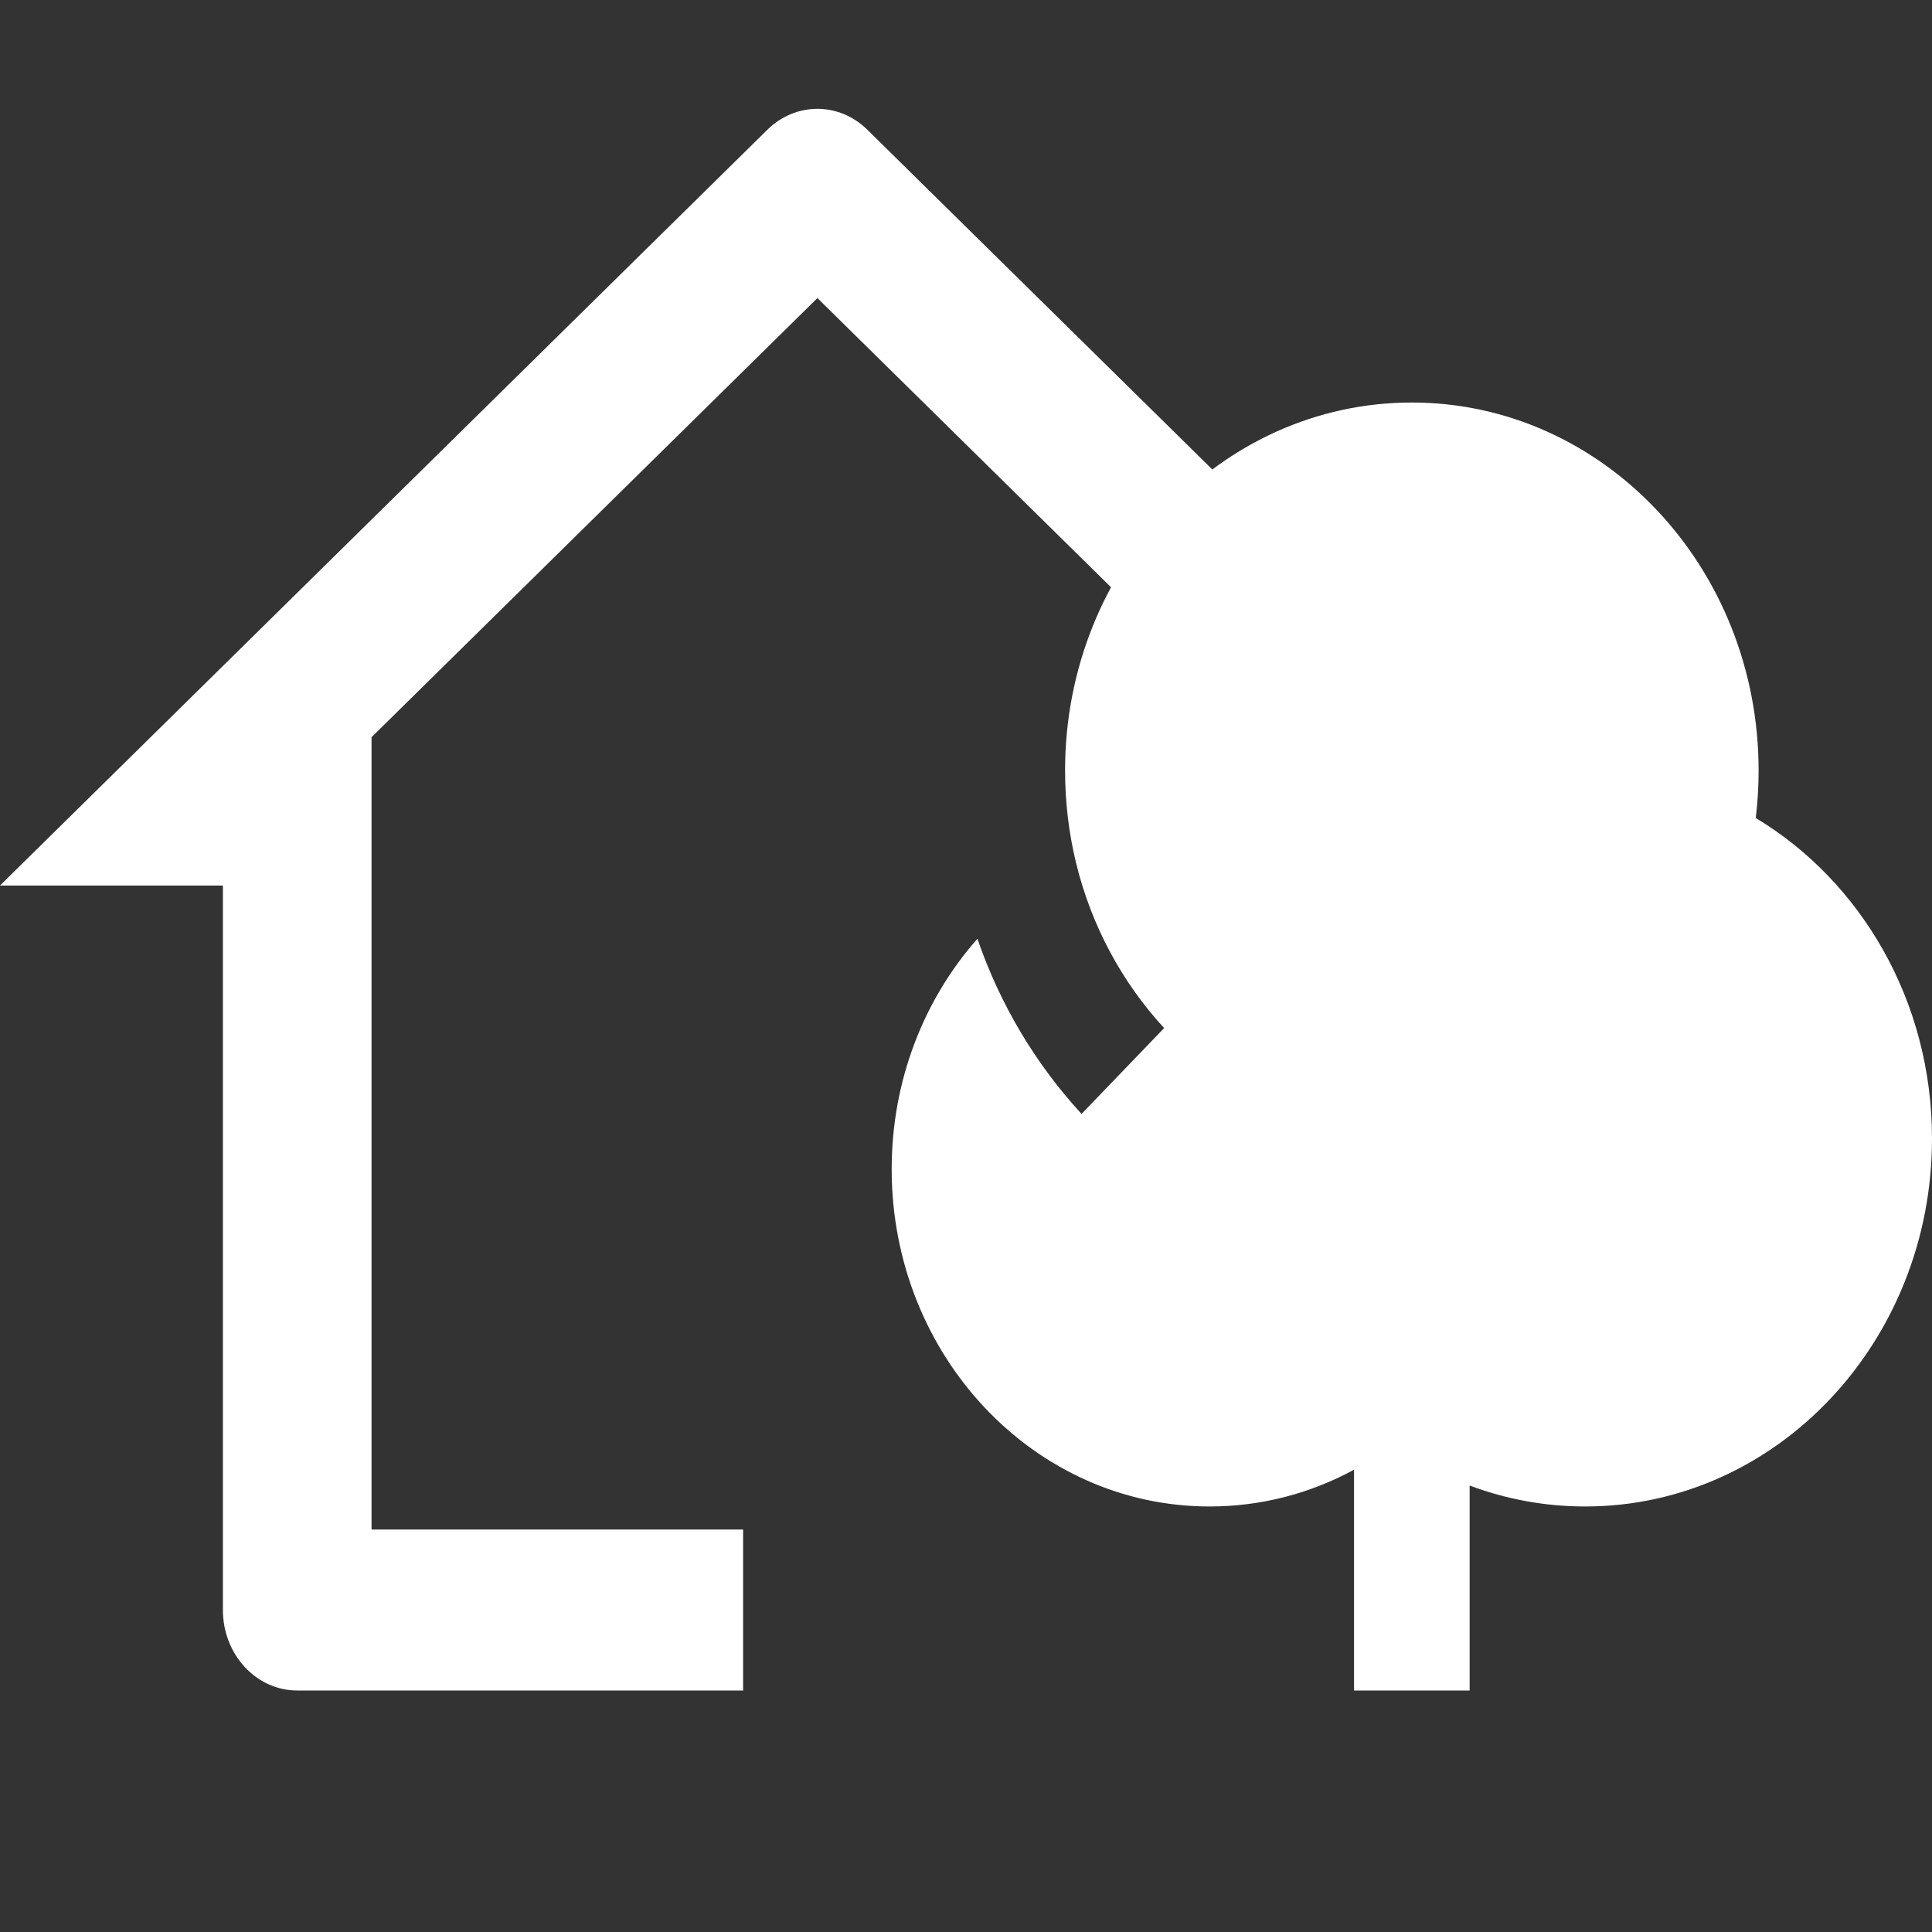
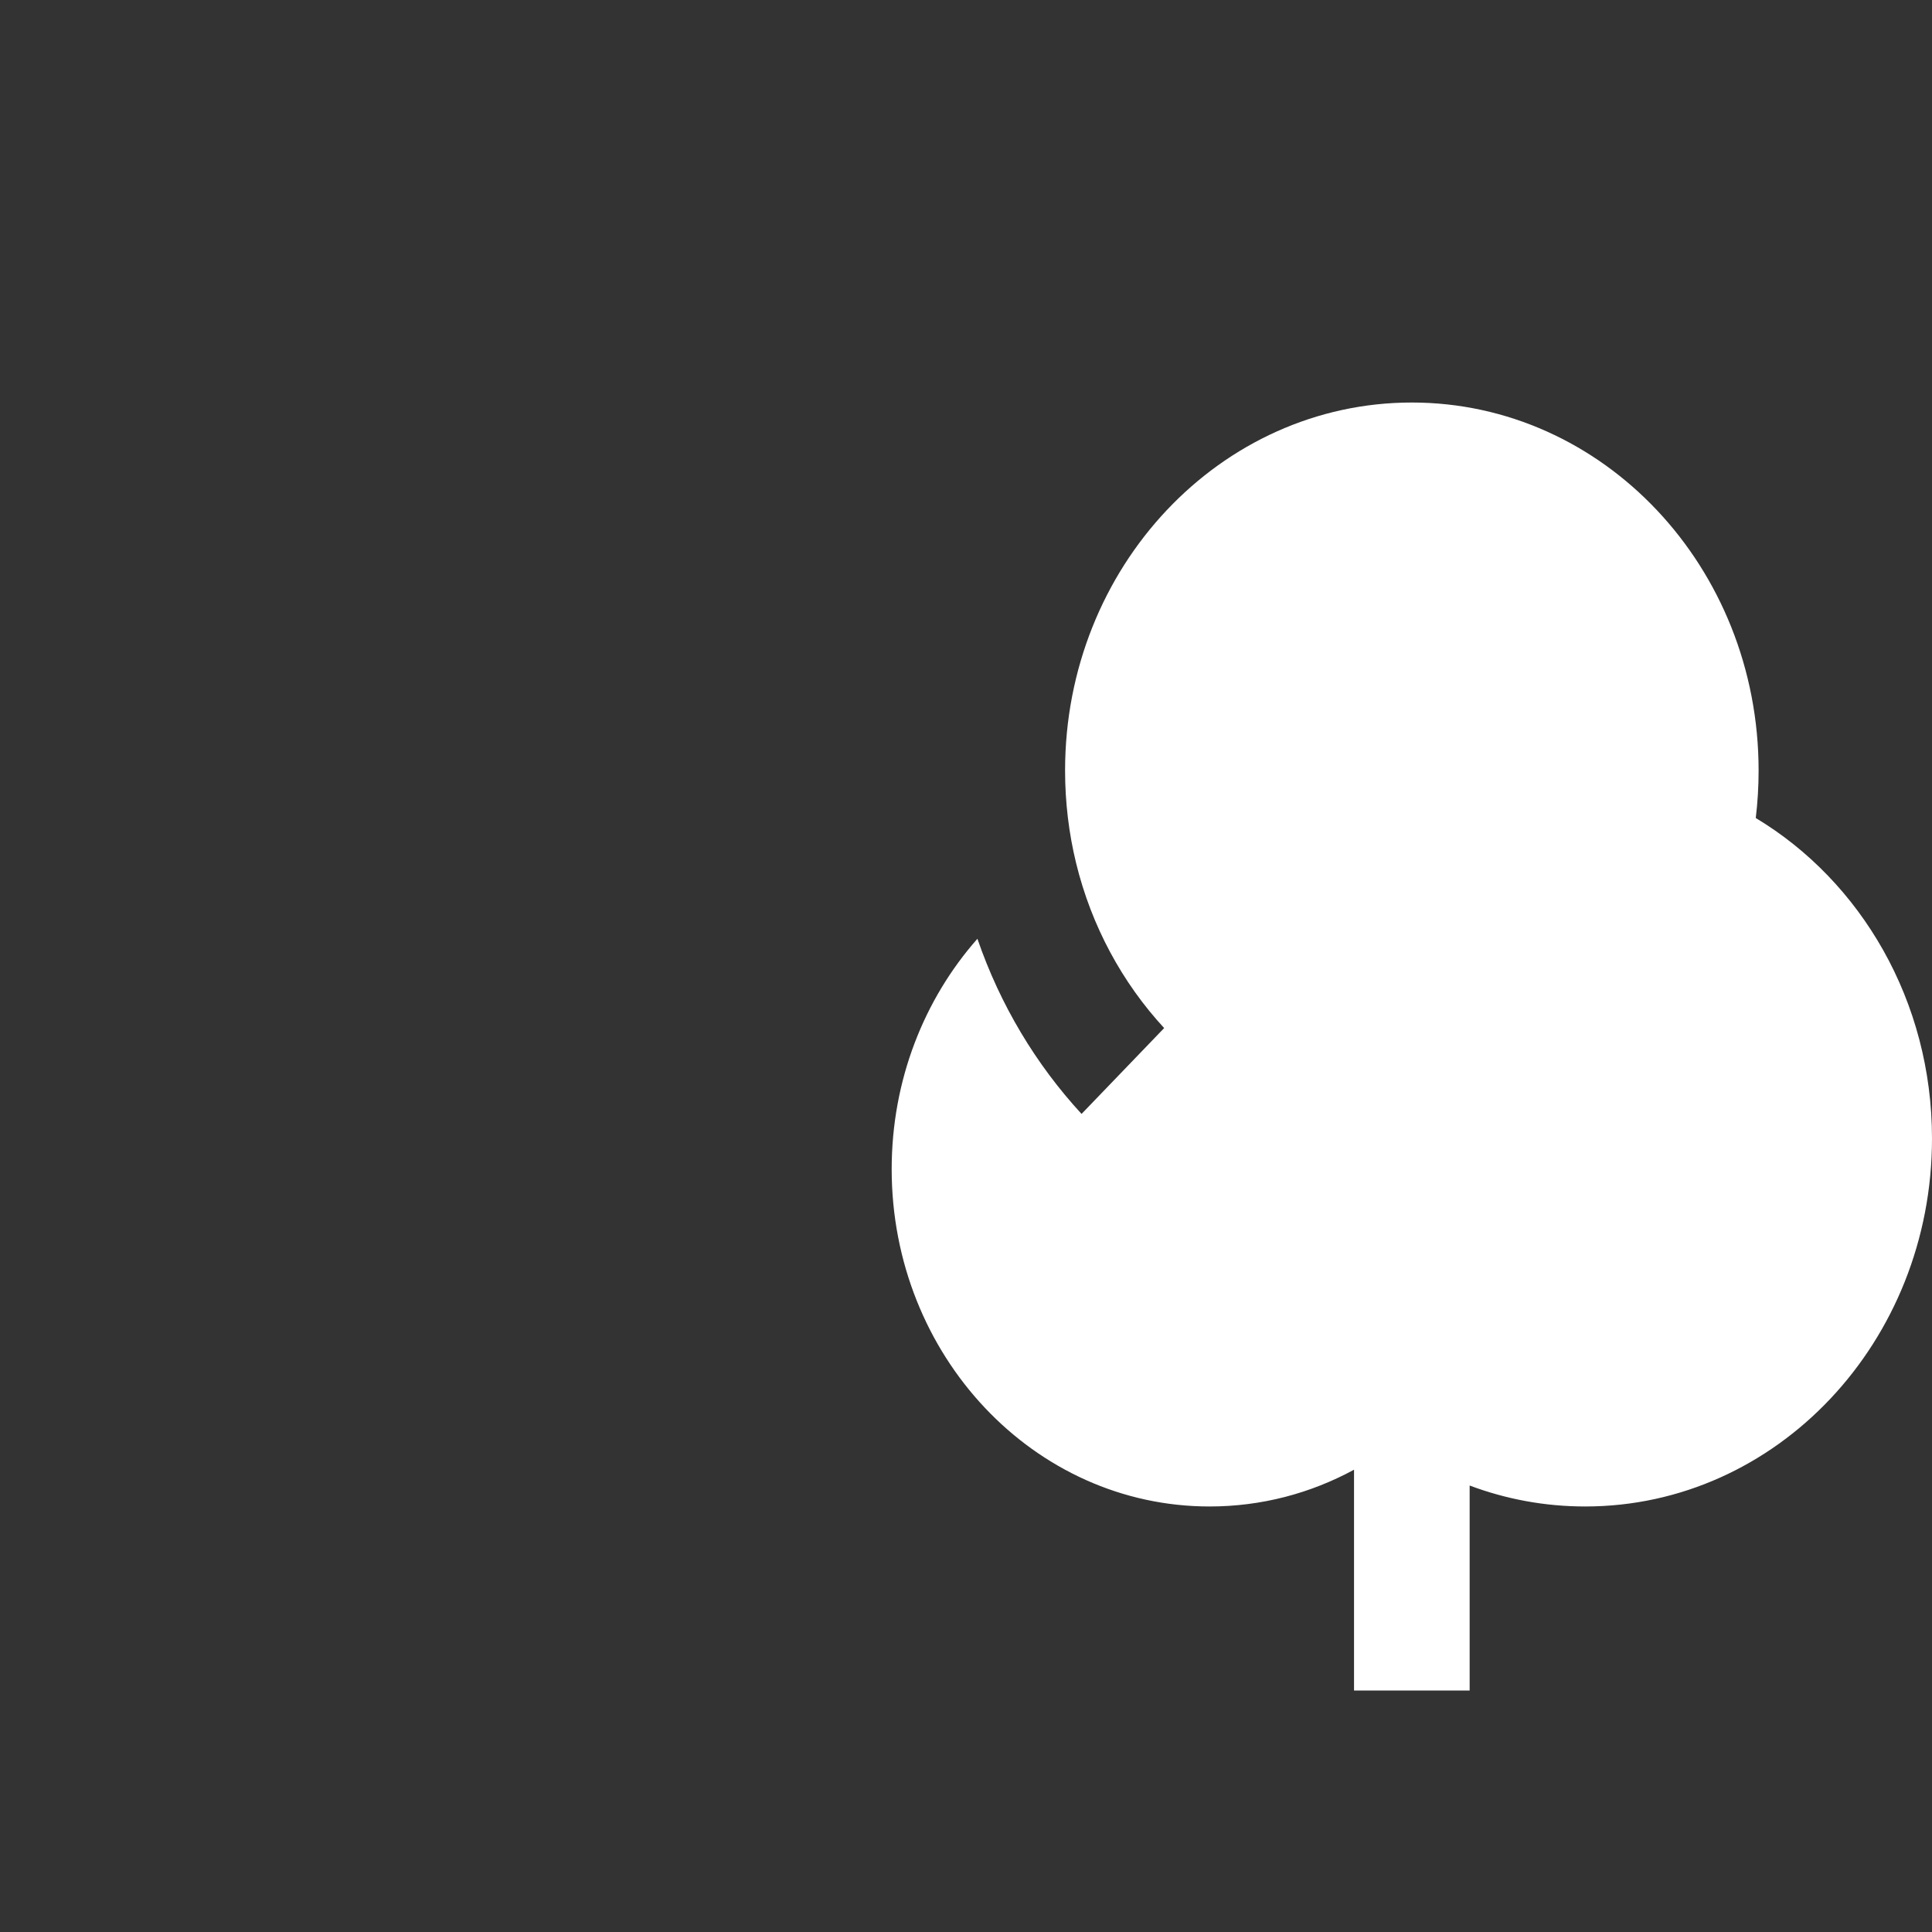
<svg xmlns="http://www.w3.org/2000/svg" width="32" height="32" viewBox="0 0 32 32" fill="none">
  <rect x="0" y="0" width="32" height="32" fill="#333333" stroke="none" />
-   <path d="M14.366 2.149L24.369 12H20.71L13.539 4.937L6.154 12.21V25.334H12.308V28H4.923C4.243 28 3.692 27.403 3.692 26.667V14.667H0L12.71 2.149C13.18 1.687 13.897 1.687 14.366 2.149Z" fill="white" />
  <path d="M29.128 12.762C29.128 13.028 29.112 13.291 29.081 13.549C30.823 14.595 32 16.58 32 18.857C32 22.223 29.428 24.952 26.256 24.952C25.585 24.952 24.941 24.83 24.342 24.605V28H22.427V24.343C21.709 24.733 20.896 24.952 20.034 24.952C17.126 24.952 14.769 22.451 14.769 19.365C14.769 17.889 15.308 16.547 16.189 15.549C16.566 16.646 17.16 17.632 17.914 18.45L19.282 17.028C18.589 16.277 18.078 15.34 17.823 14.293C17.704 13.804 17.641 13.29 17.641 12.762C17.641 9.396 20.212 6.667 23.384 6.667C26.556 6.667 29.128 9.396 29.128 12.762Z" fill="white" />
</svg>